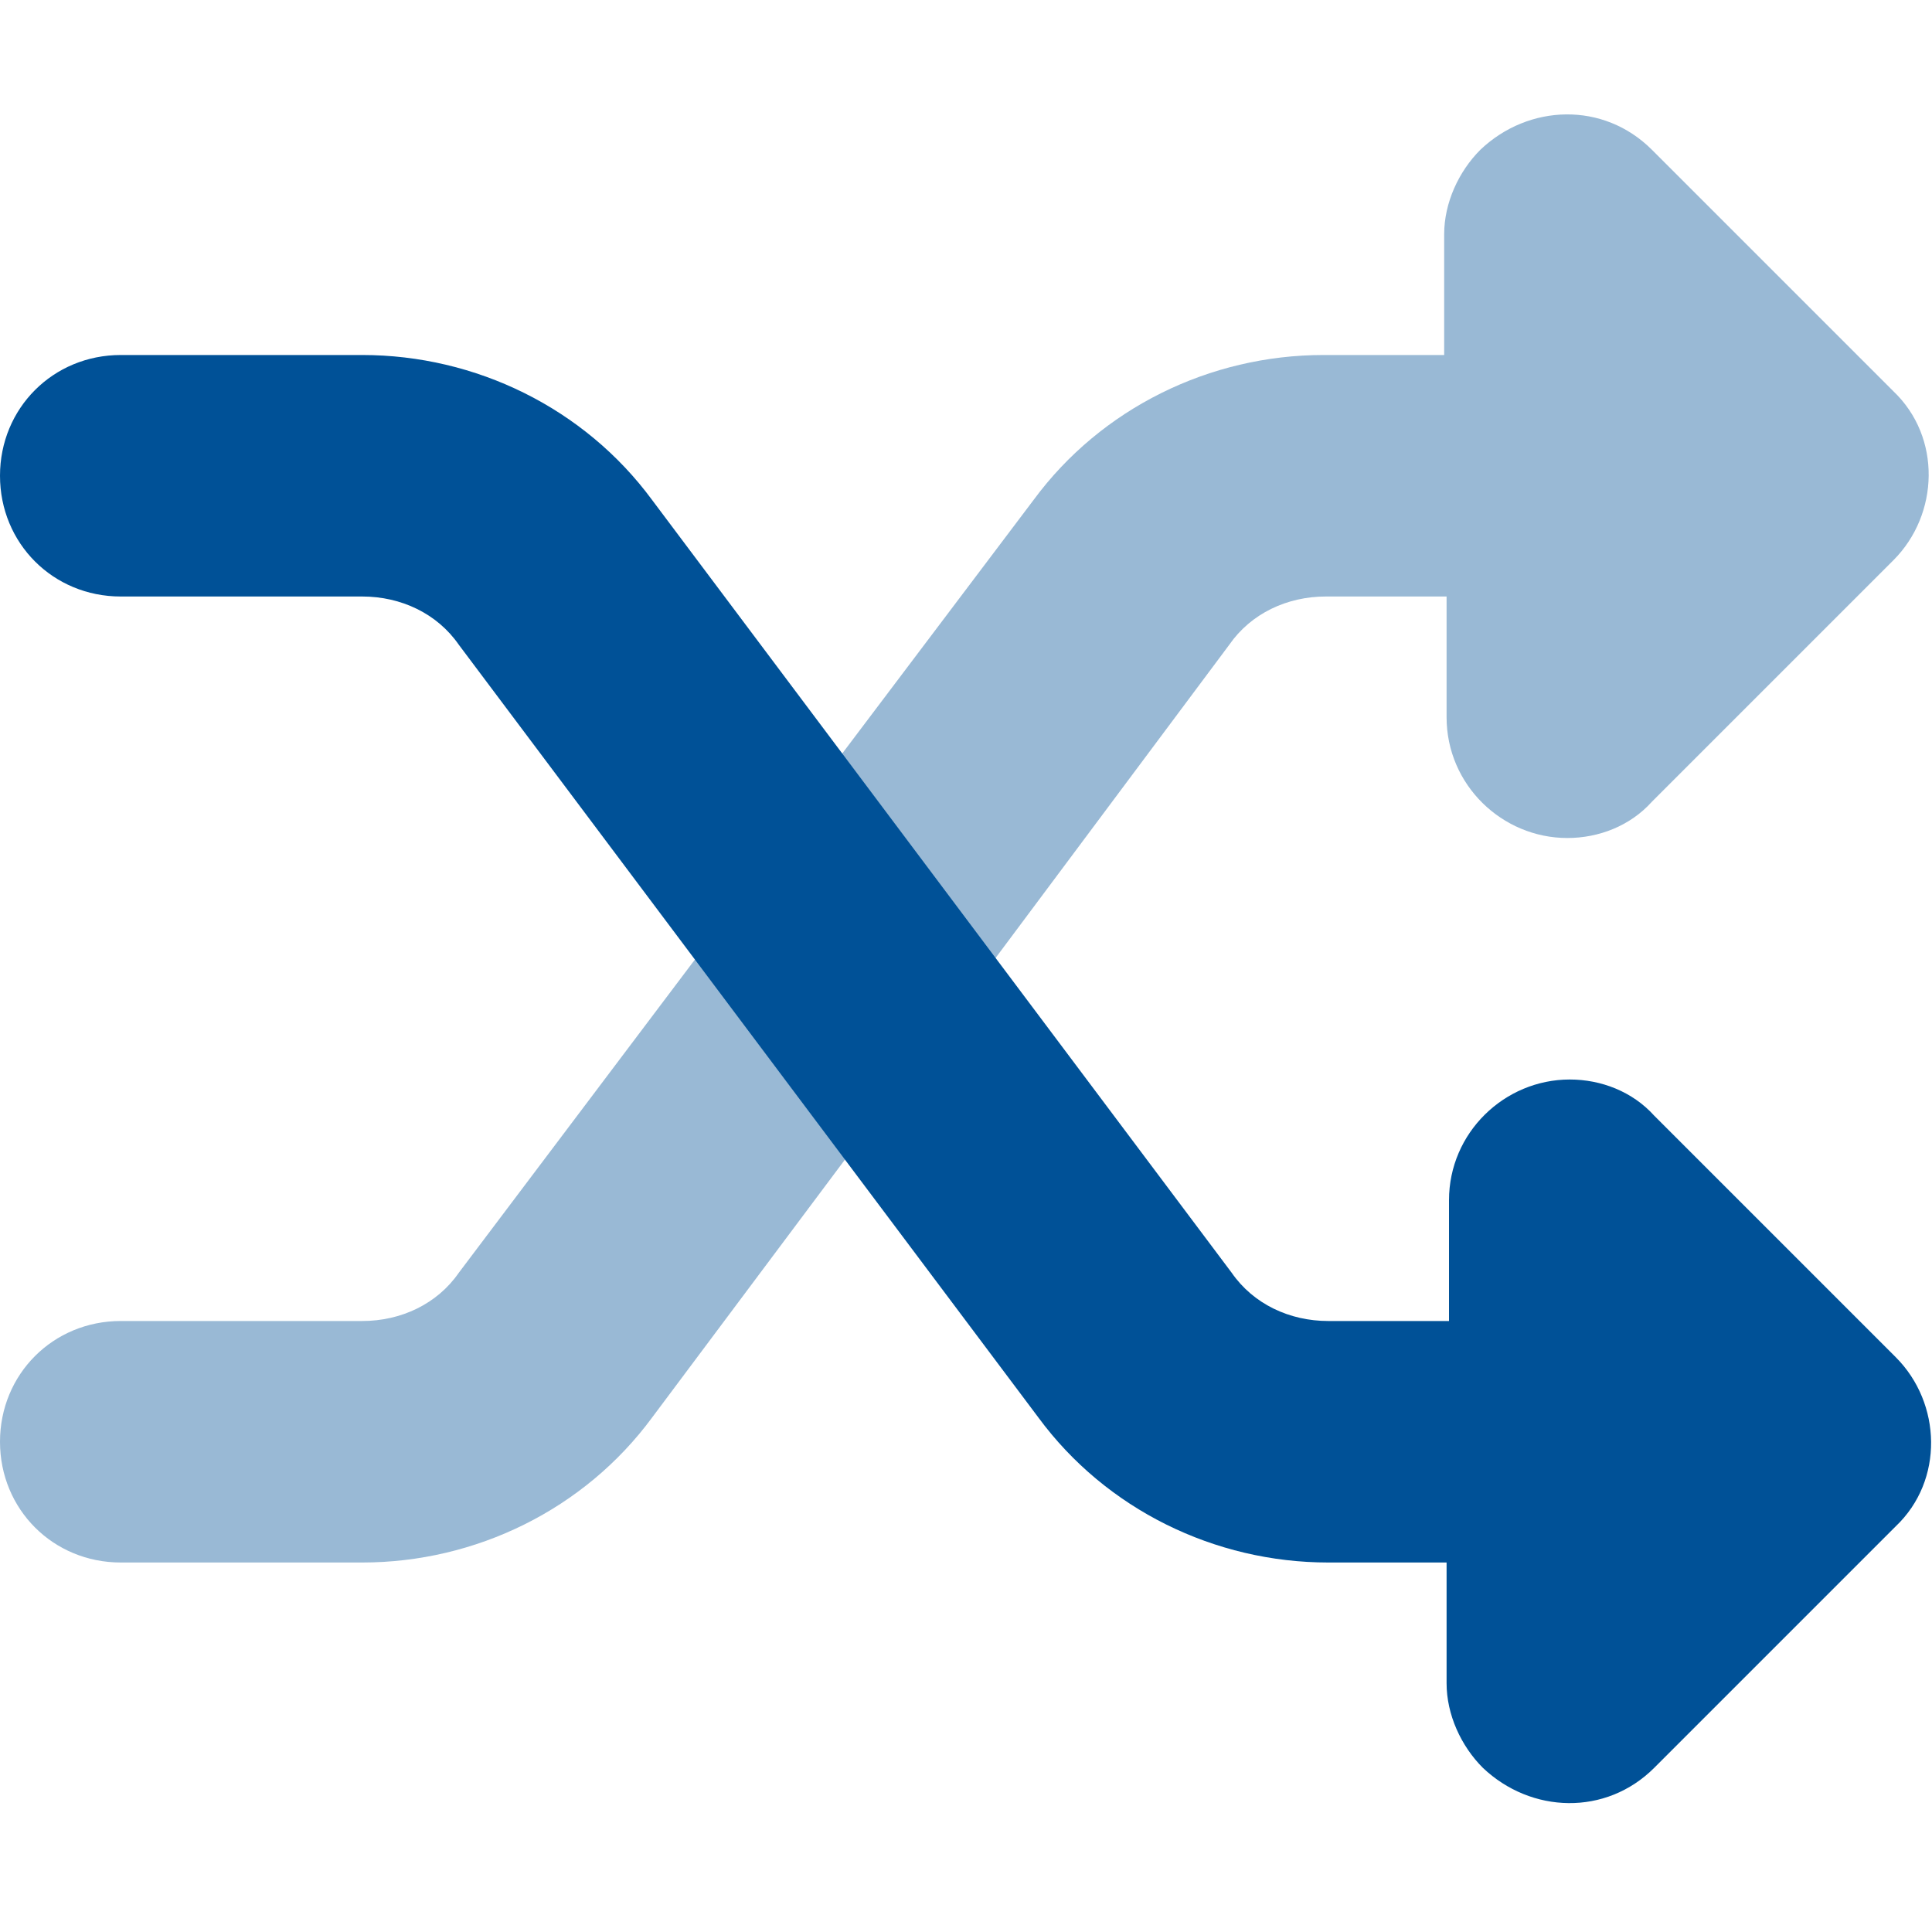
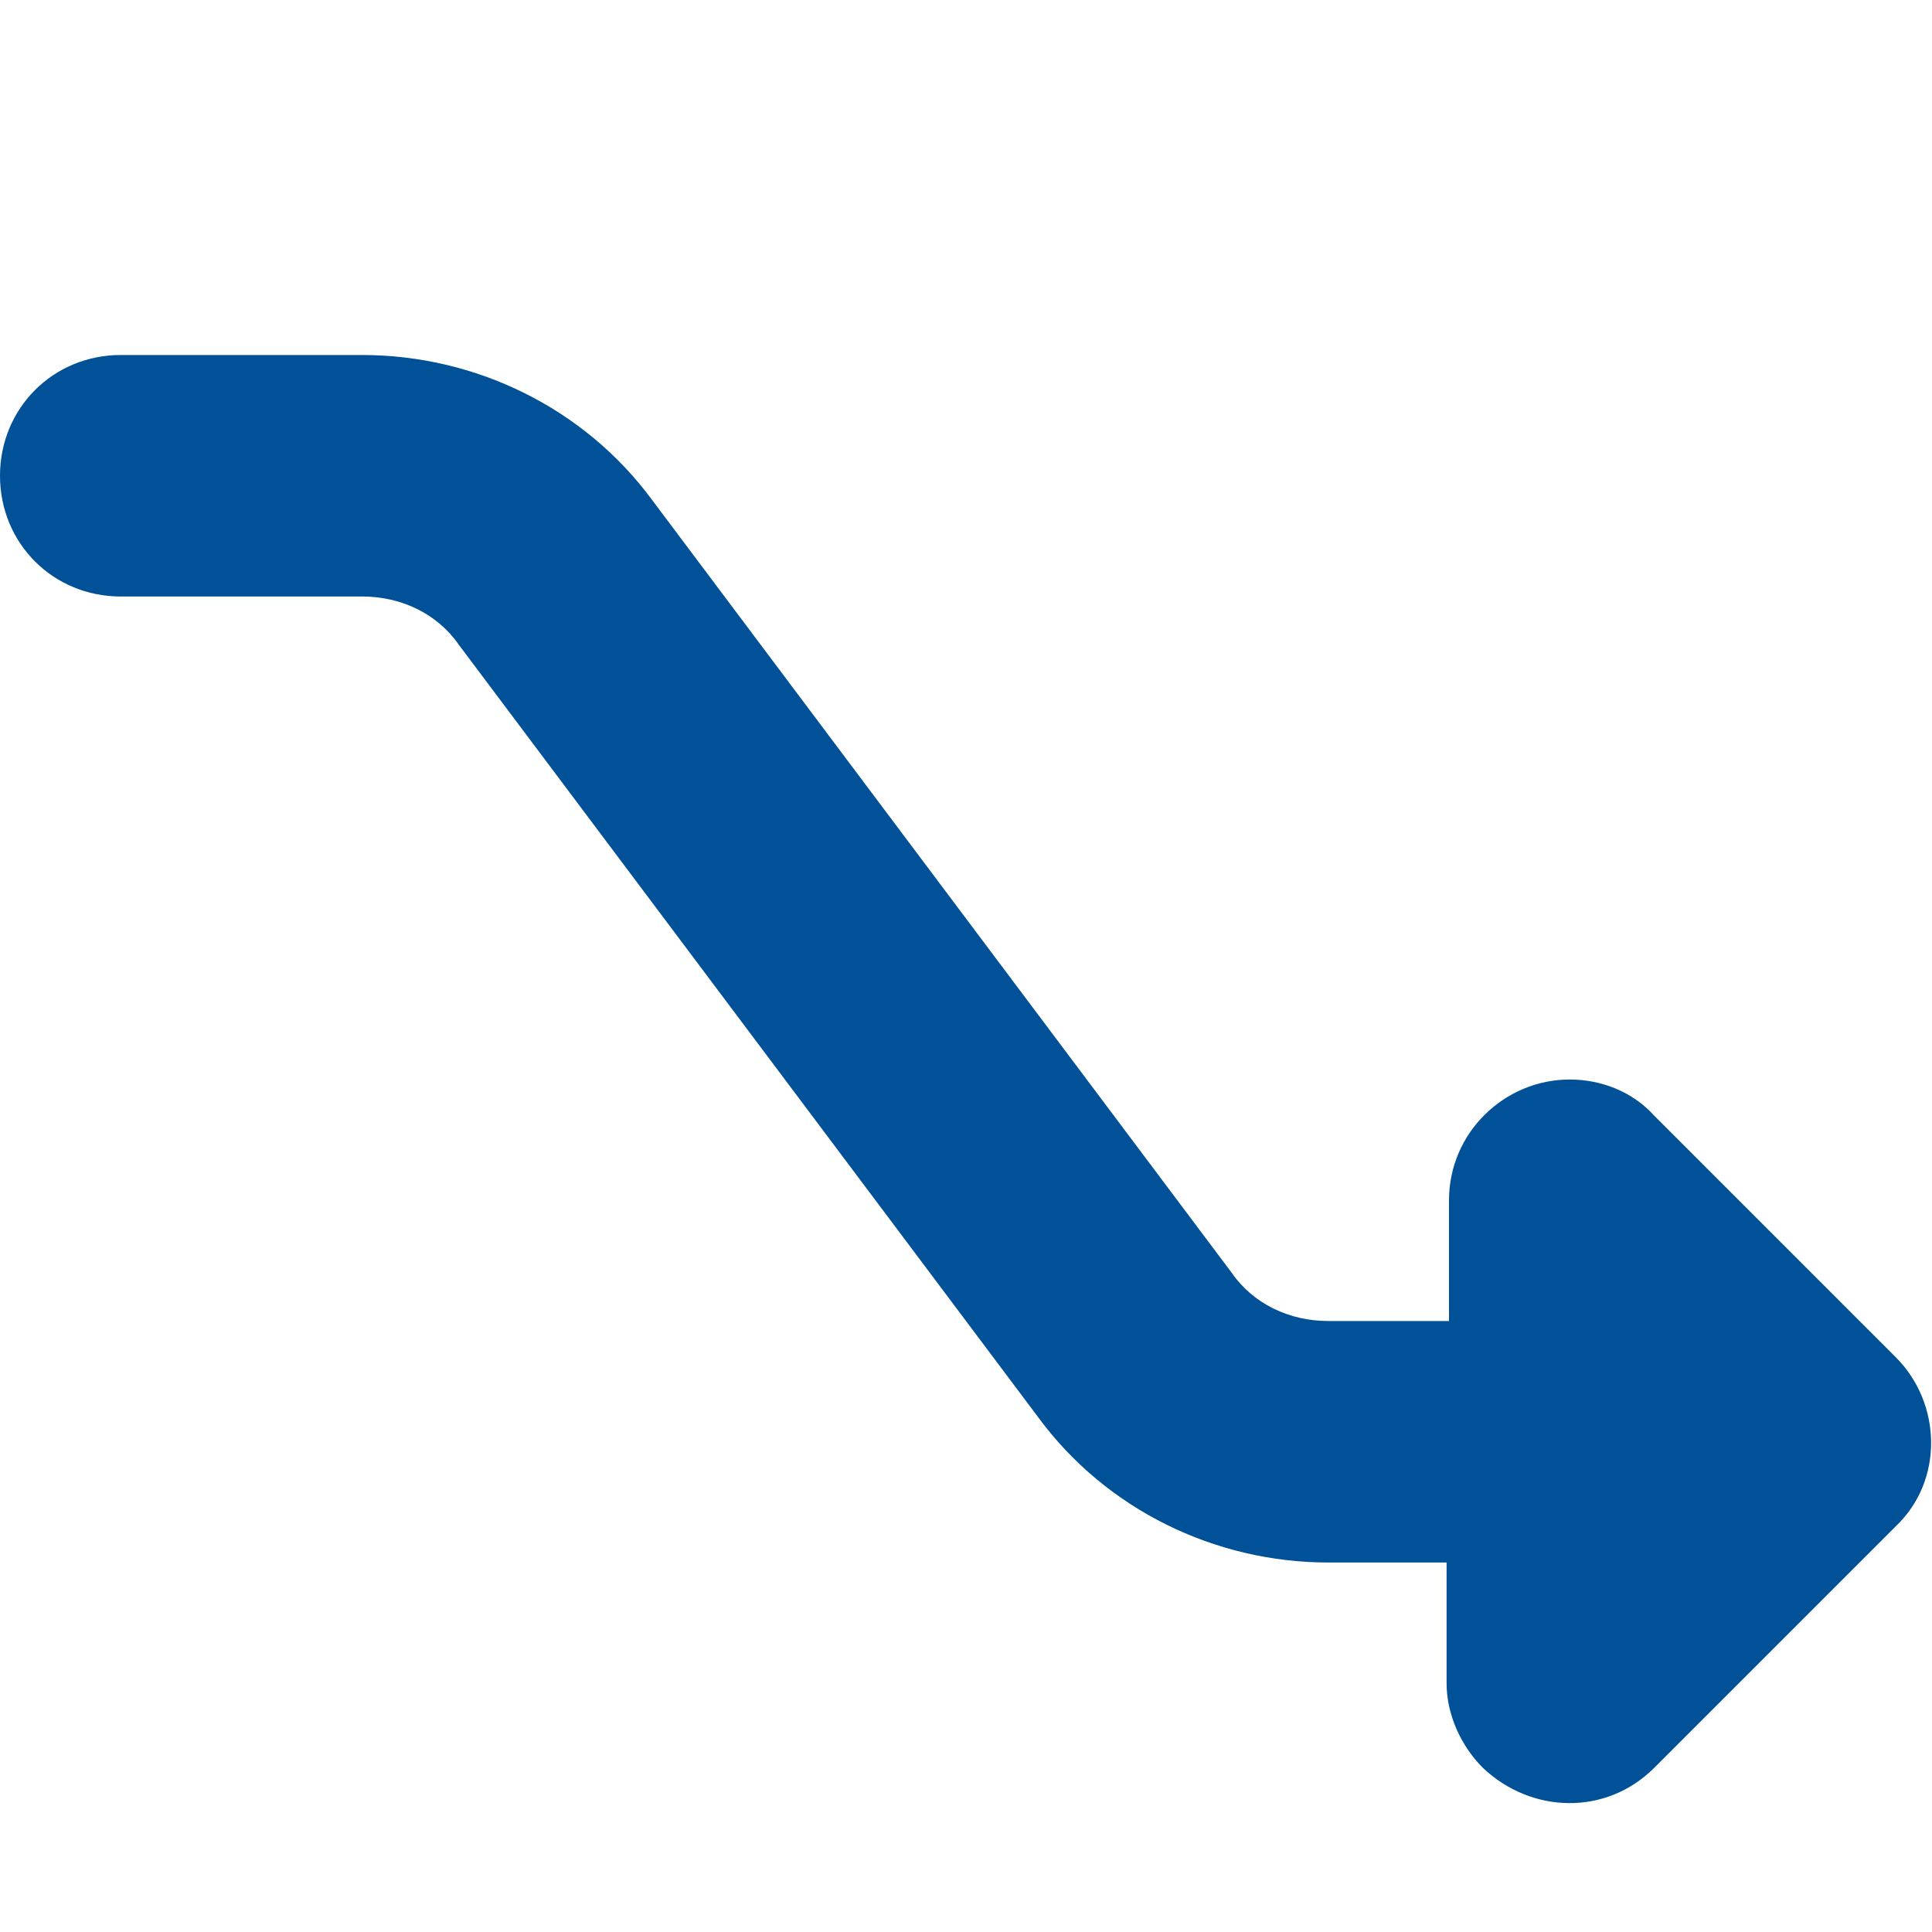
<svg xmlns="http://www.w3.org/2000/svg" version="1.1" viewBox="0 0 80 80">
  <defs>
    <style>
      .cls-1, .cls-2 {
        fill: #005197;
      }

      .cls-2 {
        isolation: isolate;
        opacity: .4;
      }
    </style>
  </defs>
  <g>
    <g id="_レイヤー_1" data-name="レイヤー_1">
      <g id="shuffle-duotone-solid">
-         <path id="_パス_1325" data-name="パス_1325" class="cls-2" d="M0,59.7c0,2.8,2.2,5,5,5,0,0,0,0,0,0h10c4.7,0,9.2-2.2,12-6l8-10.7c-2.1-2.8-4.2-5.6-6.2-8.3l-9.8,13c-.9,1.3-2.4,2-4,2H5c-2.8,0-5,2.2-5,5,0,0,0,0,0,0ZM35,31.4c2.1,2.8,4.2,5.6,6.2,8.3l9.7-13c.9-1.3,2.4-2,4-2h5v5c0,2.8,2.3,5,5,5,1.3,0,2.6-.5,3.5-1.5l10-10c1.9-1.9,2-5.1,0-7,0,0,0,0,0,0l-10-10c-2-2-5.1-1.9-7.1,0-.9.9-1.5,2.2-1.5,3.5v5h-5c-4.7,0-9.2,2.2-12,6l-8,10.6Z" />
        <path id="_パス_1326" data-name="パス_1326" class="cls-1" d="M55,64.7c-4.7,0-9.2-2.2-12-6l-24-32c-.9-1.3-2.4-2-4-2H5C2.2,24.7,0,22.5,0,19.7s2.2-5,5-5h10c4.7,0,9.2,2.2,12,6l24,32c.9,1.3,2.4,2,4,2h5v-5c0-2.8,2.3-5,5-5,1.3,0,2.6.5,3.5,1.5l10,10c1.9,1.9,2,5.1,0,7,0,0,0,0,0,0l-10,10c-2,2-5.1,1.9-7.1,0-.9-.9-1.5-2.2-1.5-3.5v-5h-5Z" />
      </g>
    </g>
  </g>
</svg>